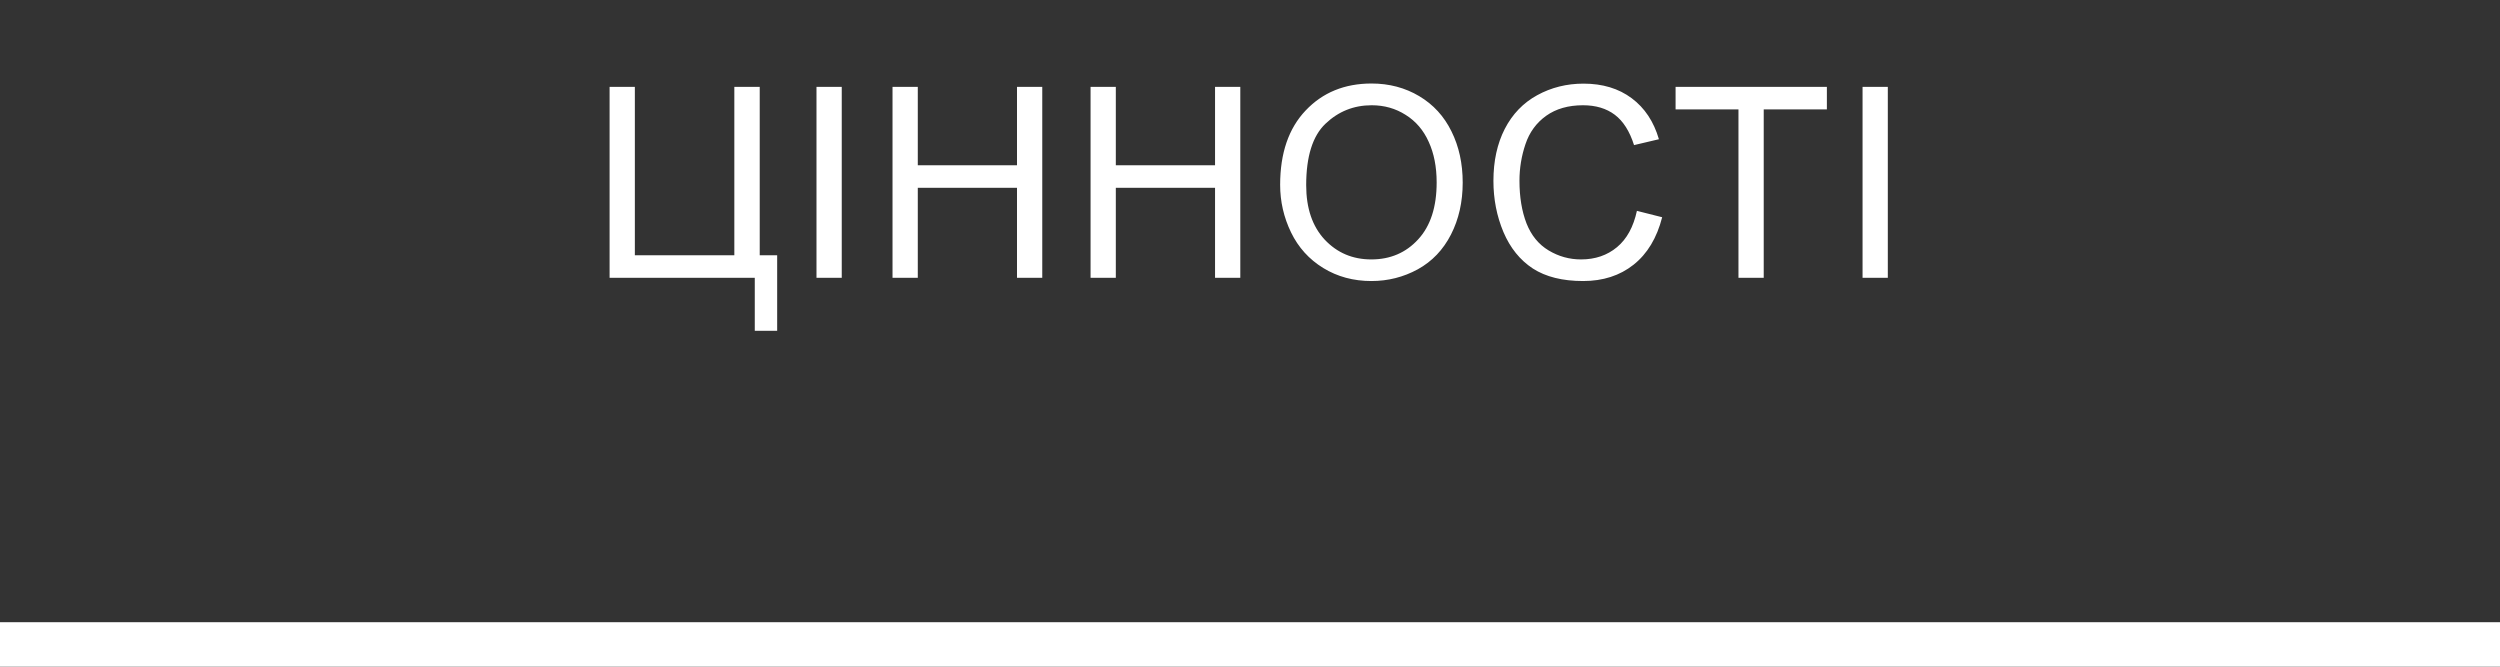
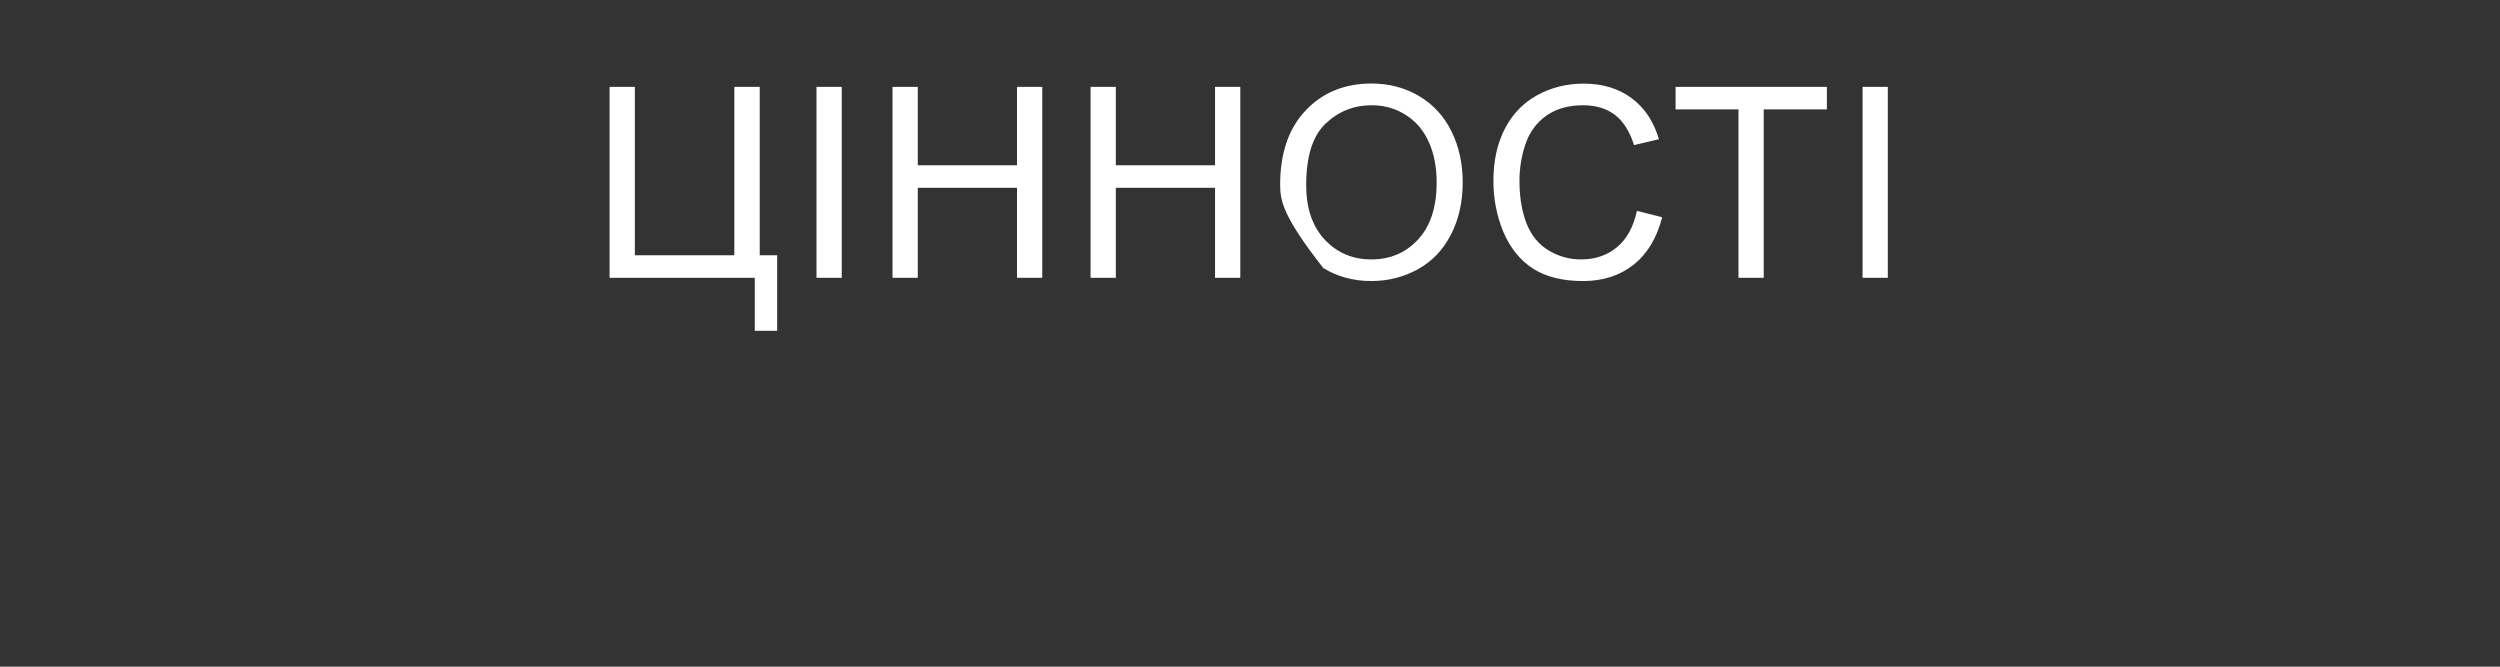
<svg xmlns="http://www.w3.org/2000/svg" width="225" height="60" viewBox="0 0 225 60" fill="none">
  <rect x="0" y="0" width="225" height="60" fill="#333333" stroke="none" />
-   <path d="M54.863 7.82H57.137V22.973H66.09V7.82H68.375V22.973H69.945V29.77H67.93V25H54.863V7.82ZM73.484 25V7.82H75.757V25H73.484ZM80.327 25V7.82H82.601V14.875H91.53V7.82H93.804V25H91.53V16.902H82.601V25H80.327ZM98.151 25V7.82H100.424V14.875H109.354V7.82H111.627V25H109.354V16.902H100.424V25H98.151ZM115.213 16.633C115.213 13.781 115.979 11.551 117.51 9.941C119.041 8.324 121.018 7.516 123.44 7.516C125.025 7.516 126.455 7.895 127.729 8.652C129.002 9.41 129.971 10.469 130.635 11.828C131.307 13.18 131.643 14.715 131.643 16.434C131.643 18.176 131.291 19.734 130.588 21.109C129.885 22.484 128.889 23.527 127.6 24.238C126.311 24.941 124.92 25.293 123.428 25.293C121.811 25.293 120.365 24.902 119.092 24.121C117.818 23.34 116.854 22.273 116.197 20.922C115.541 19.57 115.213 18.141 115.213 16.633ZM117.557 16.668C117.557 18.738 118.111 20.371 119.221 21.566C120.338 22.754 121.736 23.348 123.416 23.348C125.127 23.348 126.533 22.746 127.635 21.543C128.744 20.34 129.299 18.633 129.299 16.422C129.299 15.023 129.061 13.805 128.584 12.766C128.115 11.719 127.424 10.91 126.51 10.34C125.604 9.762 124.584 9.473 123.451 9.473C121.842 9.473 120.455 10.027 119.291 11.137C118.135 12.238 117.557 14.082 117.557 16.668ZM147.322 18.977L149.595 19.551C149.119 21.418 148.259 22.844 147.017 23.828C145.783 24.805 144.271 25.293 142.482 25.293C140.63 25.293 139.123 24.918 137.959 24.168C136.802 23.41 135.92 22.316 135.31 20.887C134.709 19.457 134.408 17.922 134.408 16.281C134.408 14.492 134.748 12.934 135.427 11.605C136.115 10.27 137.088 9.258 138.345 8.57C139.611 7.875 141.002 7.527 142.517 7.527C144.236 7.527 145.681 7.965 146.853 8.84C148.025 9.715 148.841 10.945 149.302 12.531L147.064 13.059C146.666 11.809 146.088 10.898 145.33 10.328C144.572 9.758 143.619 9.473 142.47 9.473C141.15 9.473 140.045 9.789 139.154 10.422C138.271 11.055 137.65 11.906 137.291 12.977C136.931 14.039 136.752 15.137 136.752 16.27C136.752 17.73 136.963 19.008 137.384 20.102C137.814 21.188 138.478 22 139.377 22.539C140.275 23.078 141.248 23.348 142.295 23.348C143.568 23.348 144.646 22.98 145.529 22.246C146.412 21.512 147.009 20.422 147.322 18.977ZM156.462 25V9.848H150.802V7.82H164.419V9.848H158.735V25H156.462ZM167.63 25V7.82H169.903V25H167.63Z" fill="white" />
-   <line y1="58" x2="225" y2="58" stroke="white" stroke-width="4" />
+   <path d="M54.863 7.82H57.137V22.973H66.09V7.82H68.375V22.973H69.945V29.77H67.93V25H54.863V7.82ZM73.484 25V7.82H75.757V25H73.484ZM80.327 25V7.82H82.601V14.875H91.53V7.82H93.804V25H91.53V16.902H82.601V25H80.327ZM98.151 25V7.82H100.424V14.875H109.354V7.82H111.627V25H109.354V16.902H100.424V25H98.151ZM115.213 16.633C115.213 13.781 115.979 11.551 117.51 9.941C119.041 8.324 121.018 7.516 123.44 7.516C125.025 7.516 126.455 7.895 127.729 8.652C129.002 9.41 129.971 10.469 130.635 11.828C131.307 13.18 131.643 14.715 131.643 16.434C131.643 18.176 131.291 19.734 130.588 21.109C129.885 22.484 128.889 23.527 127.6 24.238C126.311 24.941 124.92 25.293 123.428 25.293C121.811 25.293 120.365 24.902 119.092 24.121C115.541 19.57 115.213 18.141 115.213 16.633ZM117.557 16.668C117.557 18.738 118.111 20.371 119.221 21.566C120.338 22.754 121.736 23.348 123.416 23.348C125.127 23.348 126.533 22.746 127.635 21.543C128.744 20.34 129.299 18.633 129.299 16.422C129.299 15.023 129.061 13.805 128.584 12.766C128.115 11.719 127.424 10.91 126.51 10.34C125.604 9.762 124.584 9.473 123.451 9.473C121.842 9.473 120.455 10.027 119.291 11.137C118.135 12.238 117.557 14.082 117.557 16.668ZM147.322 18.977L149.595 19.551C149.119 21.418 148.259 22.844 147.017 23.828C145.783 24.805 144.271 25.293 142.482 25.293C140.63 25.293 139.123 24.918 137.959 24.168C136.802 23.41 135.92 22.316 135.31 20.887C134.709 19.457 134.408 17.922 134.408 16.281C134.408 14.492 134.748 12.934 135.427 11.605C136.115 10.27 137.088 9.258 138.345 8.57C139.611 7.875 141.002 7.527 142.517 7.527C144.236 7.527 145.681 7.965 146.853 8.84C148.025 9.715 148.841 10.945 149.302 12.531L147.064 13.059C146.666 11.809 146.088 10.898 145.33 10.328C144.572 9.758 143.619 9.473 142.47 9.473C141.15 9.473 140.045 9.789 139.154 10.422C138.271 11.055 137.65 11.906 137.291 12.977C136.931 14.039 136.752 15.137 136.752 16.27C136.752 17.73 136.963 19.008 137.384 20.102C137.814 21.188 138.478 22 139.377 22.539C140.275 23.078 141.248 23.348 142.295 23.348C143.568 23.348 144.646 22.98 145.529 22.246C146.412 21.512 147.009 20.422 147.322 18.977ZM156.462 25V9.848H150.802V7.82H164.419V9.848H158.735V25H156.462ZM167.63 25V7.82H169.903V25H167.63Z" fill="white" />
</svg>